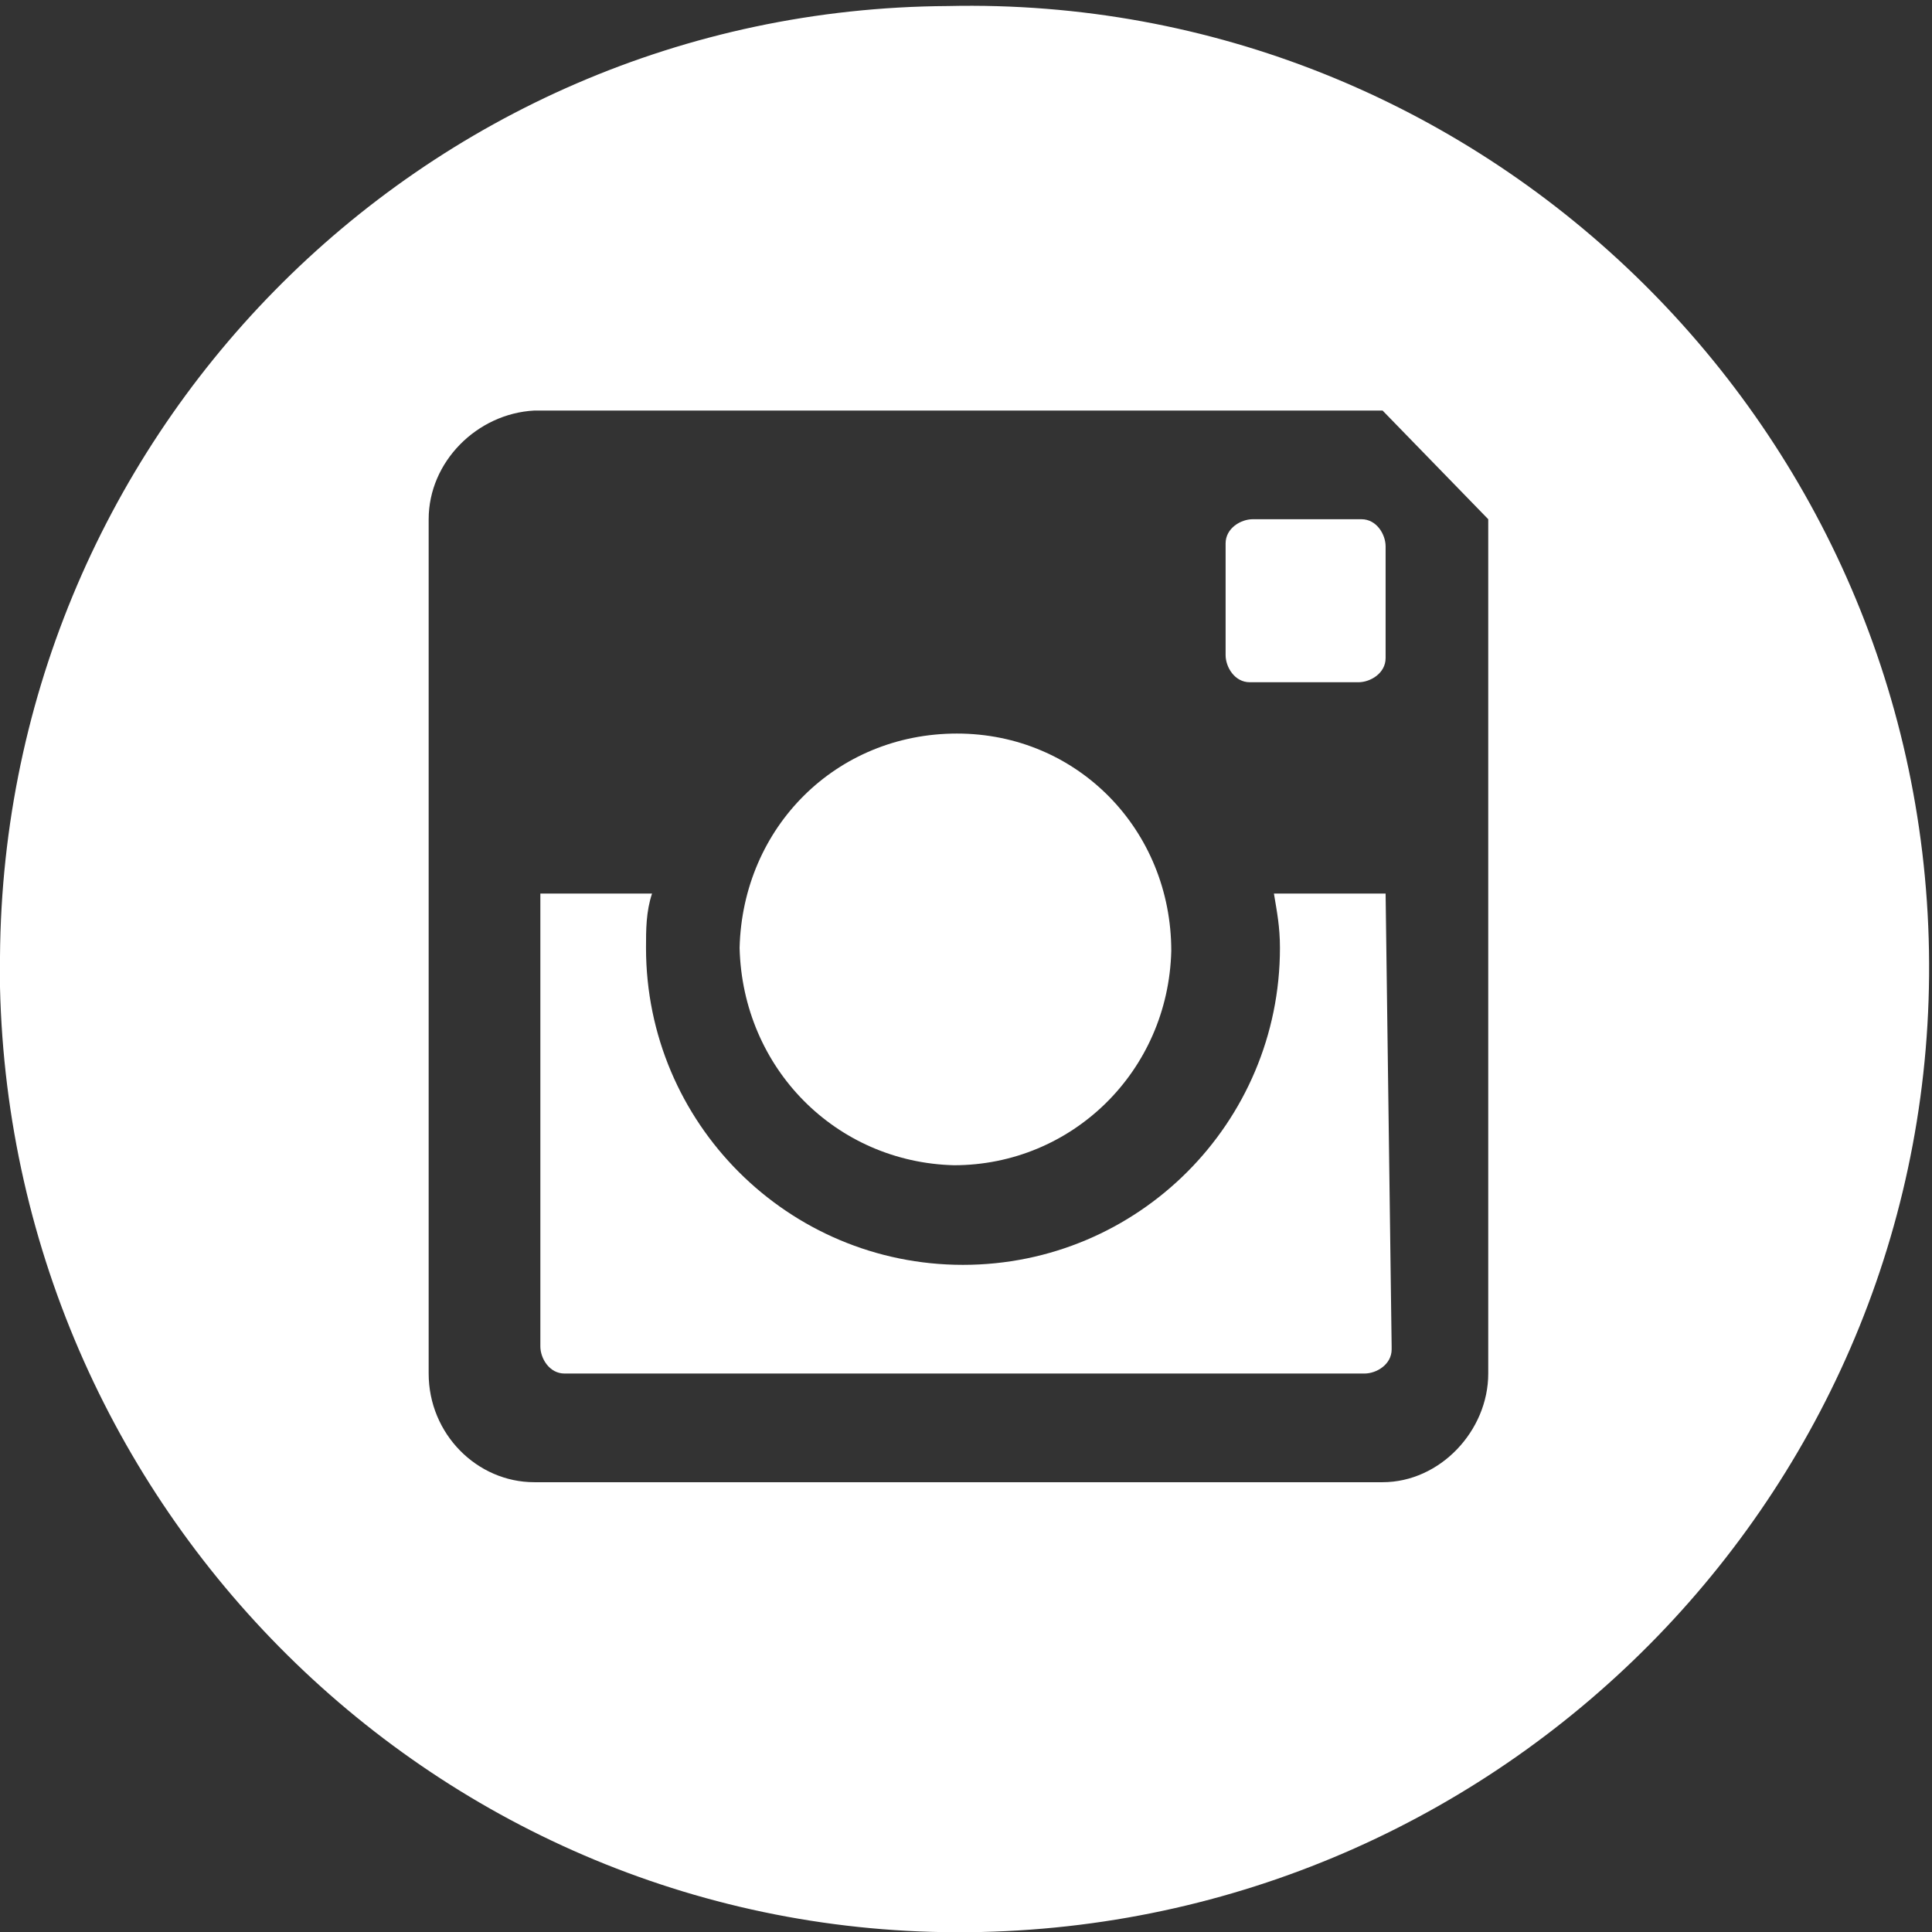
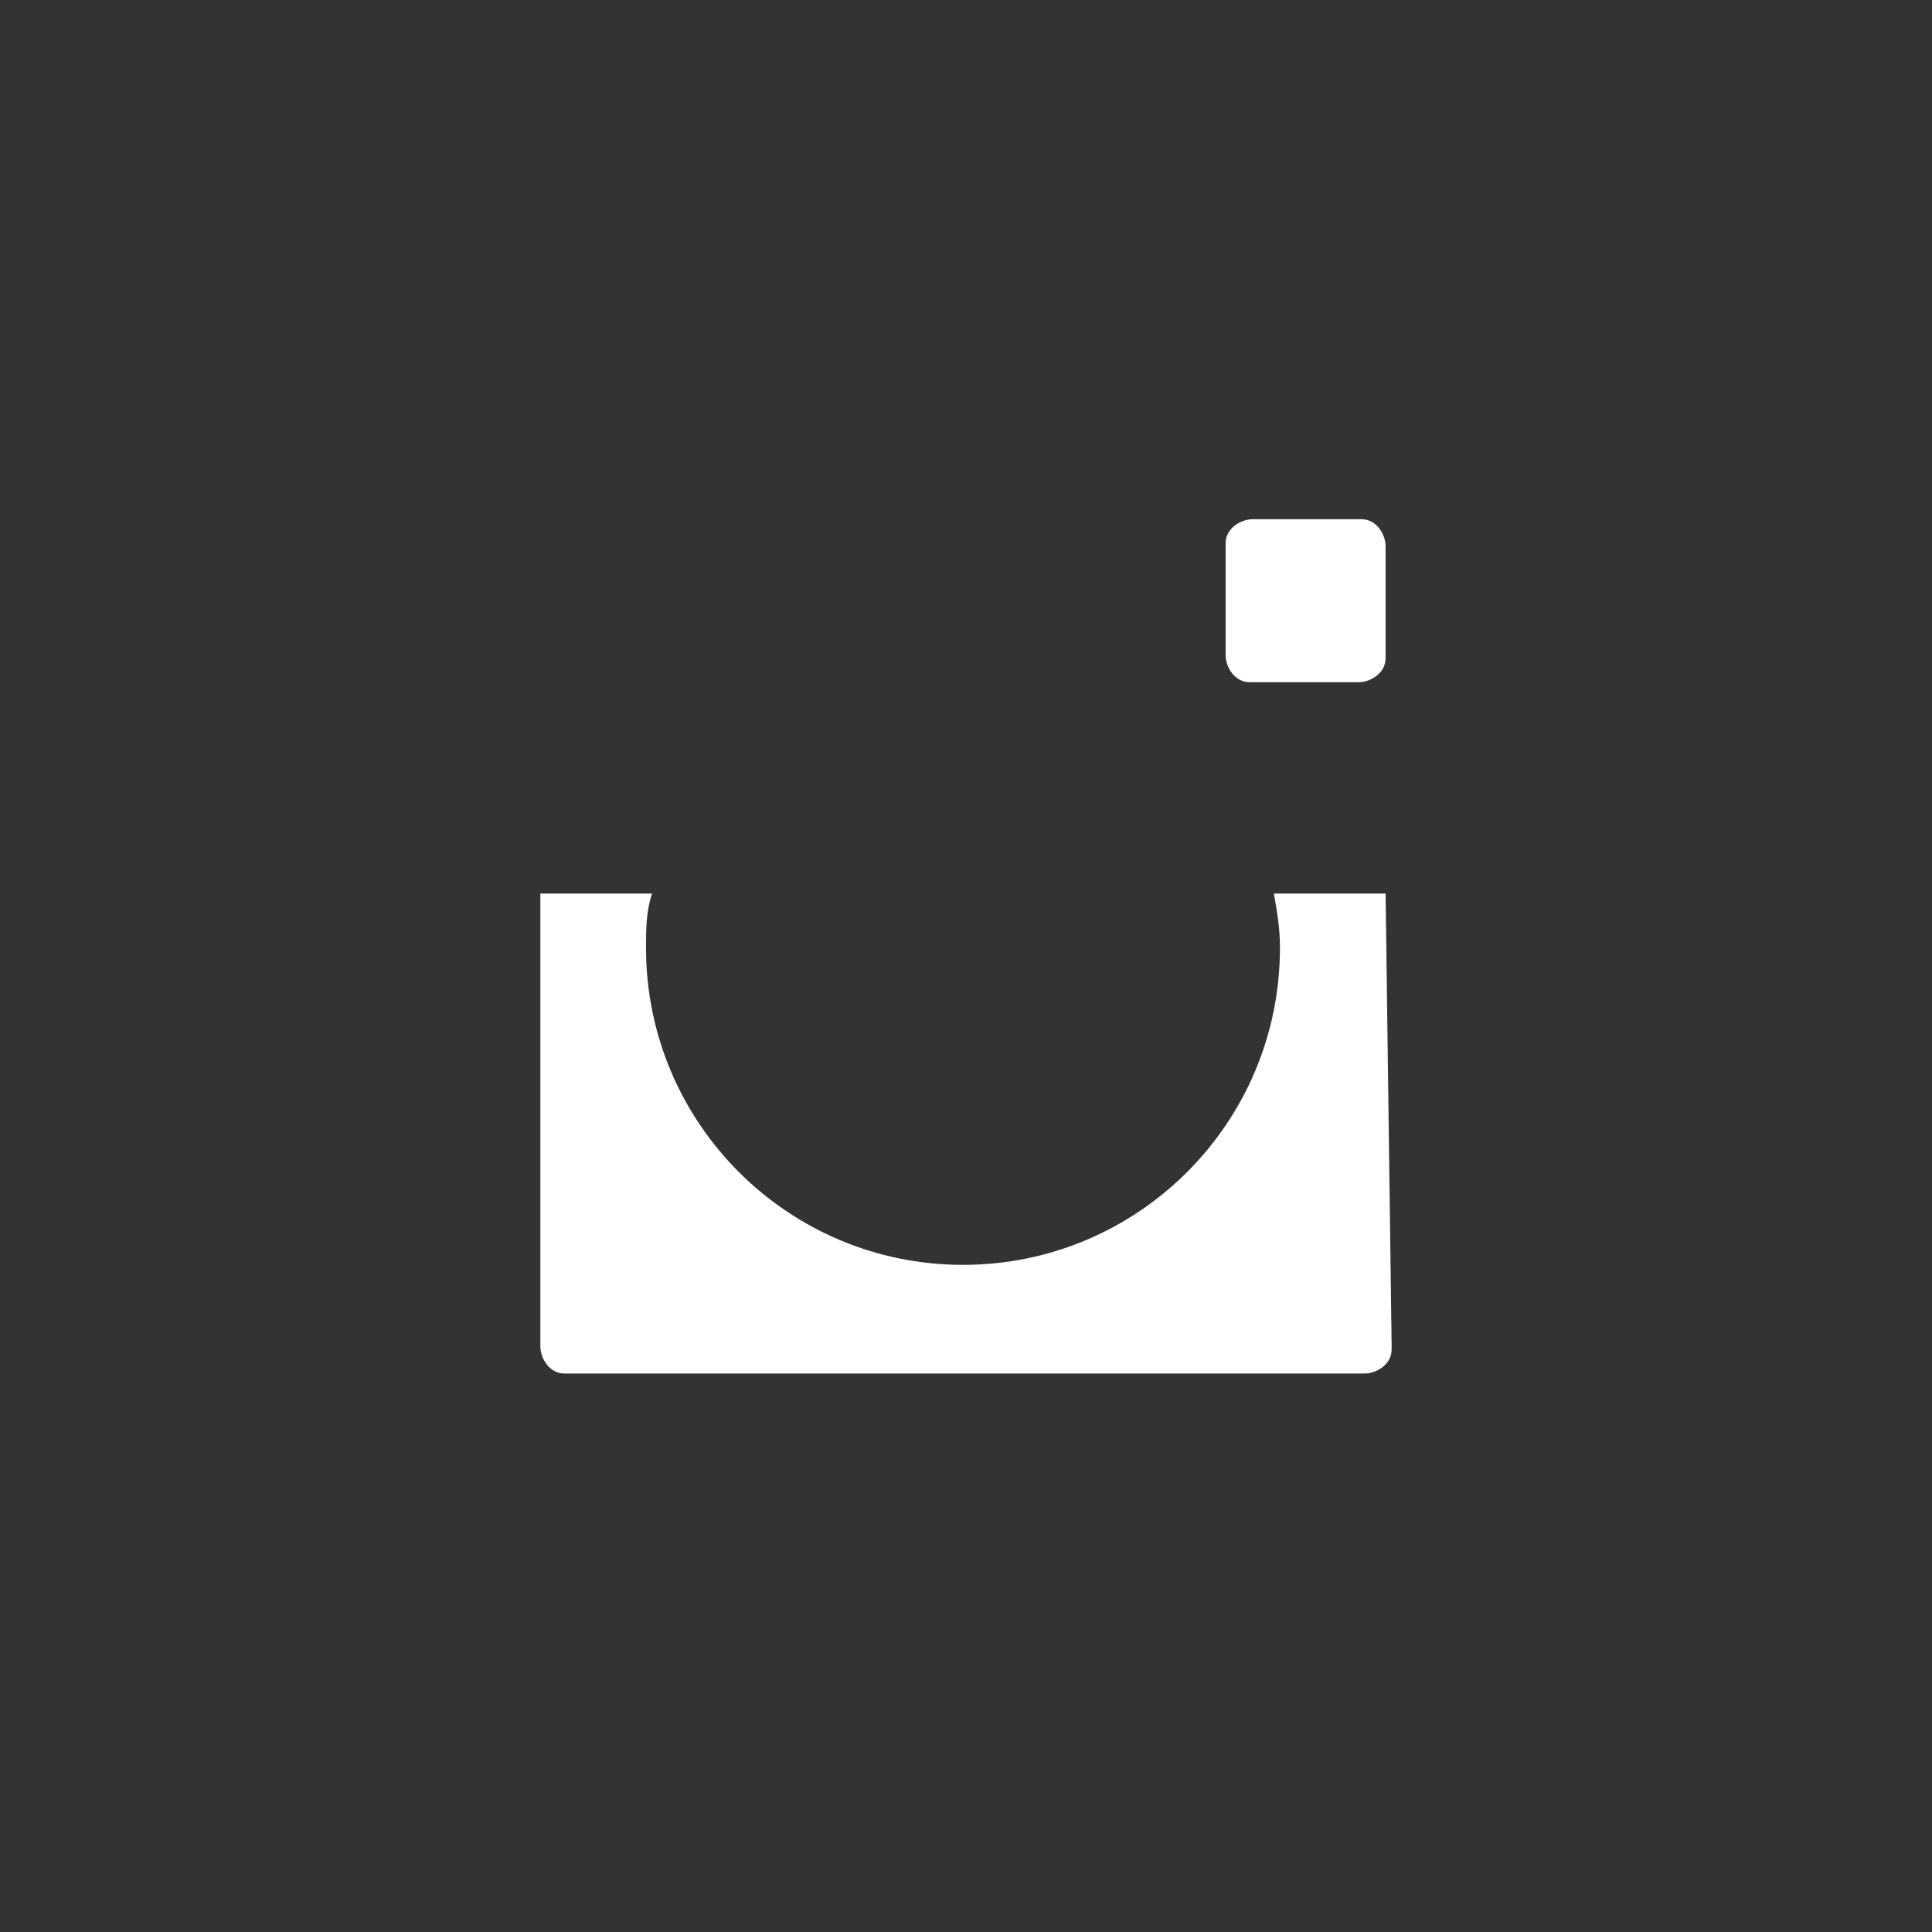
<svg xmlns="http://www.w3.org/2000/svg" version="1.1" id="Livello_1" x="0px" y="0px" viewBox="0 0 64 64" style="enable-background:new 0 0 64 64;" xml:space="preserve">
  <rect x="0" y="0" width="64" height="64" fill="#333333" stroke="none" />
  <style type="text/css">
	.st0{fill:#FFFFFF;}
</style>
  <g id="camper">
</g>
  <g id="dormire">
</g>
  <g id="mal_di_mare">
</g>
  <g id="famiglia">
</g>
  <g id="mangiare">
</g>
  <g id="wi-fi">
</g>
  <g id="divertimento">
</g>
  <g id="disabili">
</g>
  <g id="al_mare">
</g>
  <g id="sportiva">
</g>
  <g id="culinaria">
</g>
  <g id="traghetto">
</g>
  <g id="culturale">
</g>
  <g id="nella_natura">
</g>
  <g id="Layer_15">
</g>
  <g id="rotte">
</g>
  <g id="pin">
</g>
  <g id="categorie">
</g>
  <g id="vacanza">
</g>
  <g id="menu">
</g>
  <g id="rimborso">
</g>
  <g id="in_viaggio">
</g>
  <g id="moby_club">
</g>
  <g id="Layer_75">
</g>
  <g id="Layer_76">
</g>
  <g id="Layer_77">
</g>
  <g id="call_center">
</g>
  <g id="Layer_73">
</g>
  <g id="passeggero">
</g>
  <g id="poltrona">
</g>
  <g id="auto">
</g>
  <g id="cabina">
</g>
  <g id="lunghezza">
</g>
  <g id="altezza">
</g>
  <g id="larghezza">
</g>
  <g id="andata">
</g>
  <g id="ritorno">
</g>
  <g id="sconto">
</g>
  <g id="allegato">
</g>
  <g id="certificato">
</g>
  <g id="ricerca">
</g>
  <g id="accedi">
</g>
  <g id="registrati">
</g>
  <g id="virtual_tour">
</g>
  <g id="ristorante">
</g>
  <g id="pizzeria">
</g>
  <g id="lounge">
</g>
  <g id="caffetteria">
</g>
  <g id="gelateria">
</g>
  <g id="piscina">
</g>
  <g id="maxischermo">
</g>
  <g id="shopping">
</g>
  <g id="sala_giochi">
</g>
  <g id="eliporto">
</g>
  <g id="aria_condizionata">
</g>
  <g id="solarium">
</g>
  <g id="area_bimbi">
</g>
  <g id="snack_bar">
</g>
  <g id="lido_bar">
</g>
  <g id="animali">
</g>
  <g id="antenna">
</g>
  <g id="filodiffusione">
</g>
  <g id="phon">
</g>
  <g id="suite">
</g>
  <g id="download">
</g>
  <g id="moto">
</g>
  <g id="calendario">
</g>
  <g id="info">
</g>
  <g id="_x2A_">
</g>
  <g id="_x21_">
</g>
  <g id="facebook">
</g>
  <g id="twitter">
</g>
  <g id="google__x2B_">
</g>
  <g id="pinterest">
</g>
  <g id="mail">
</g>
  <g id="instagram">
    <g>
      <path class="st0" d="M42.2,29.6c0.1,0.6,0.2,1.1,0.2,1.8c0,5.8-4.7,10.5-10.5,10.5s-10.5-4.7-10.5-10.5c0-0.6,0-1.2,0.2-1.8h-3.7    v15c0,0.4,0.3,0.9,0.8,0.9h0.1h26.4c0.4,0,0.9-0.3,0.9-0.8v-0.1l-0.2-15C45.9,29.6,42.2,29.6,42.2,29.6z" />
-       <path class="st0" d="M31.6,38.6c3.9,0,7.1-3.1,7.2-7.1c0-4-3.1-7.2-7.1-7.2s-7.1,3.1-7.2,7.1C24.6,35.4,27.7,38.5,31.6,38.6z" />
      <path class="st0" d="M41.4,22.6L41.4,22.6H45c0.4,0,0.9-0.3,0.9-0.8v-0.1v-3.6c0-0.4-0.3-0.9-0.8-0.9H45h-3.5    c-0.4,0-0.9,0.3-0.9,0.8v0.1v3.6C40.6,22.1,40.9,22.6,41.4,22.6z" />
-       <path class="st0" d="M31.4,0.2C13.9,0.3-0.1,14.6,0,32.1c0,0.2,0,0.3,0,0.6C0.4,50.3,14.9,64.4,32.5,64s31.7-14.9,31.4-32.5    S49-0.2,31.4,0.2z M49.3,45.5c0,1.9-1.6,3.6-3.5,3.6H17.7c-1.9,0-3.5-1.6-3.5-3.6V17.2c0-1.9,1.6-3.5,3.5-3.6h28.1l3.5,3.6    C49.3,17.2,49.3,45.5,49.3,45.5z" />
    </g>
  </g>
  <g id="assistenza">
</g>
  <g id="biglietti">
</g>
</svg>